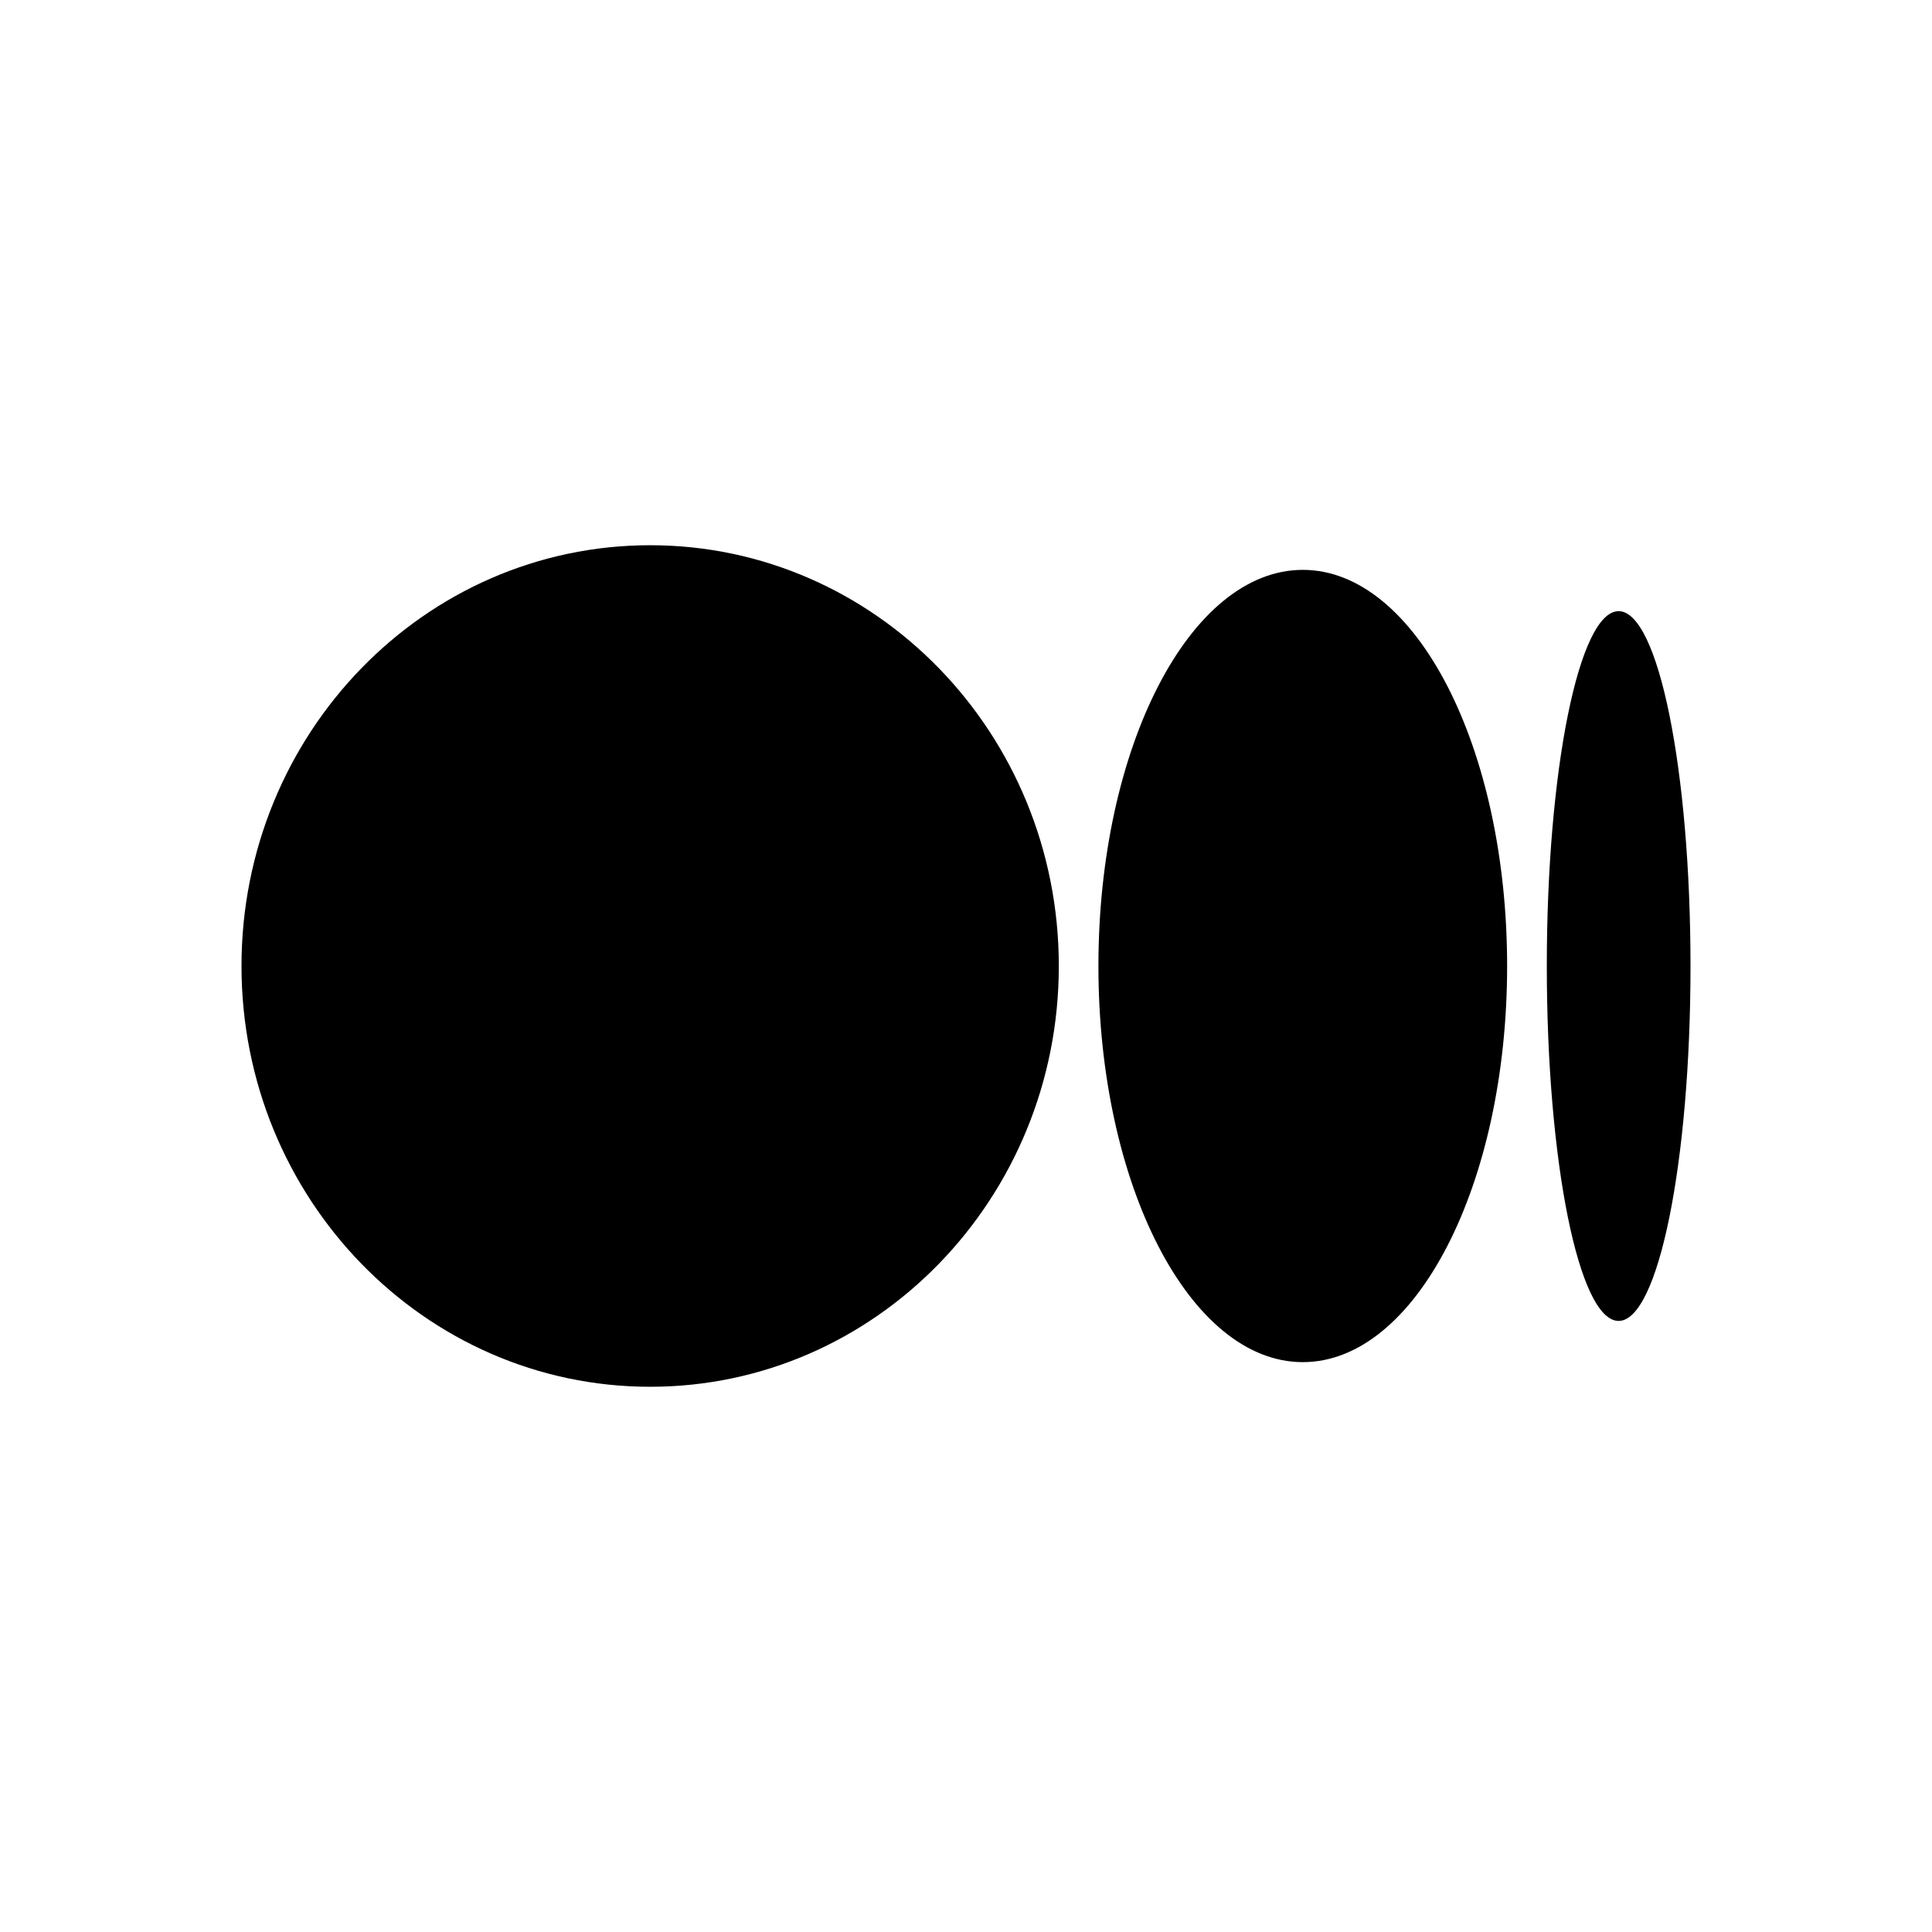
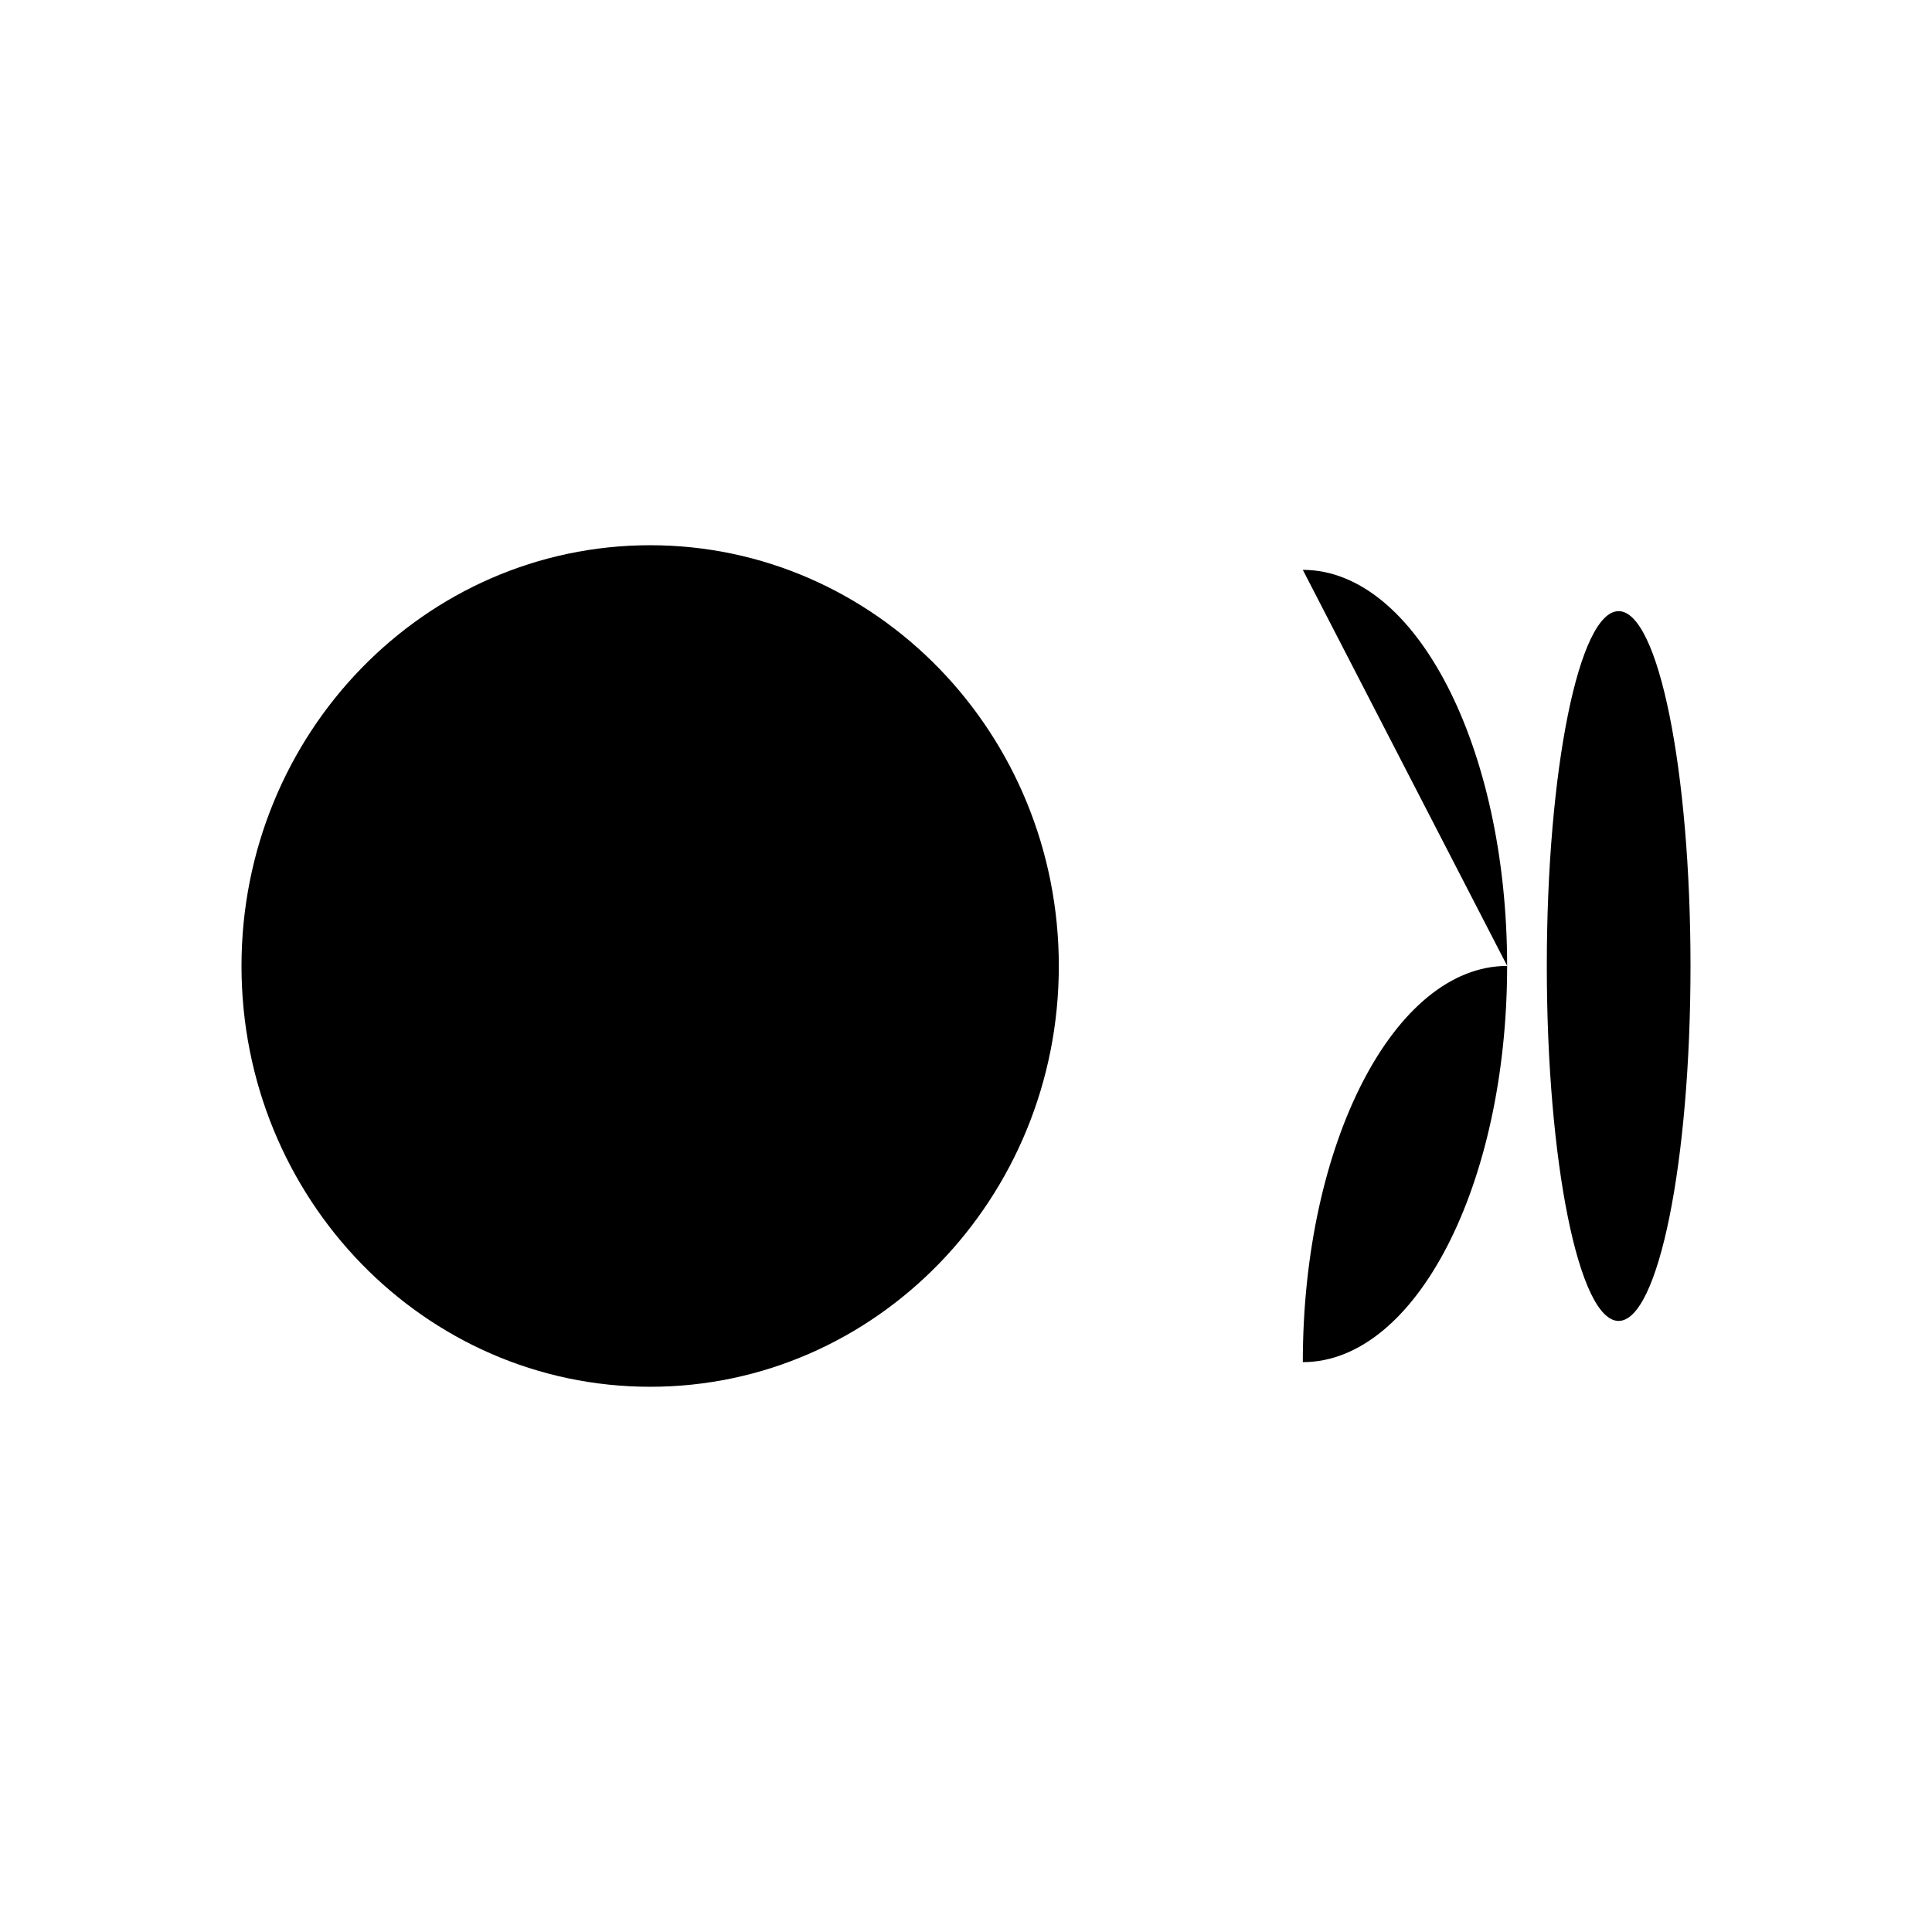
<svg xmlns="http://www.w3.org/2000/svg" viewBox="0 0 24 24" fill="none">
-   <path d="M8.077 6.773c2.803 0 5.076 2.34 5.076 5.227 0 2.887-2.273 5.227-5.076 5.227C5.273 17.227 3 14.887 3 12c0-2.887 2.273-5.227 5.077-5.227zm8.107.306c1.401 0 2.538 2.203 2.538 4.921 0 2.717-1.136 4.921-2.538 4.921s-2.539-2.204-2.539-4.92c0-2.718 1.137-4.922 2.539-4.922zm3.923.513C20.6 7.592 21 9.565 21 12c0 2.434-.4 4.409-.893 4.409s-.892-1.974-.892-4.409c0-2.435.4-4.408.892-4.408z" fill="#000" />
+   <path d="M8.077 6.773c2.803 0 5.076 2.34 5.076 5.227 0 2.887-2.273 5.227-5.076 5.227C5.273 17.227 3 14.887 3 12c0-2.887 2.273-5.227 5.077-5.227zm8.107.306c1.401 0 2.538 2.203 2.538 4.921 0 2.717-1.136 4.921-2.538 4.921c0-2.718 1.137-4.922 2.539-4.922zm3.923.513C20.6 7.592 21 9.565 21 12c0 2.434-.4 4.409-.893 4.409s-.892-1.974-.892-4.409c0-2.435.4-4.408.892-4.408z" fill="#000" />
</svg>